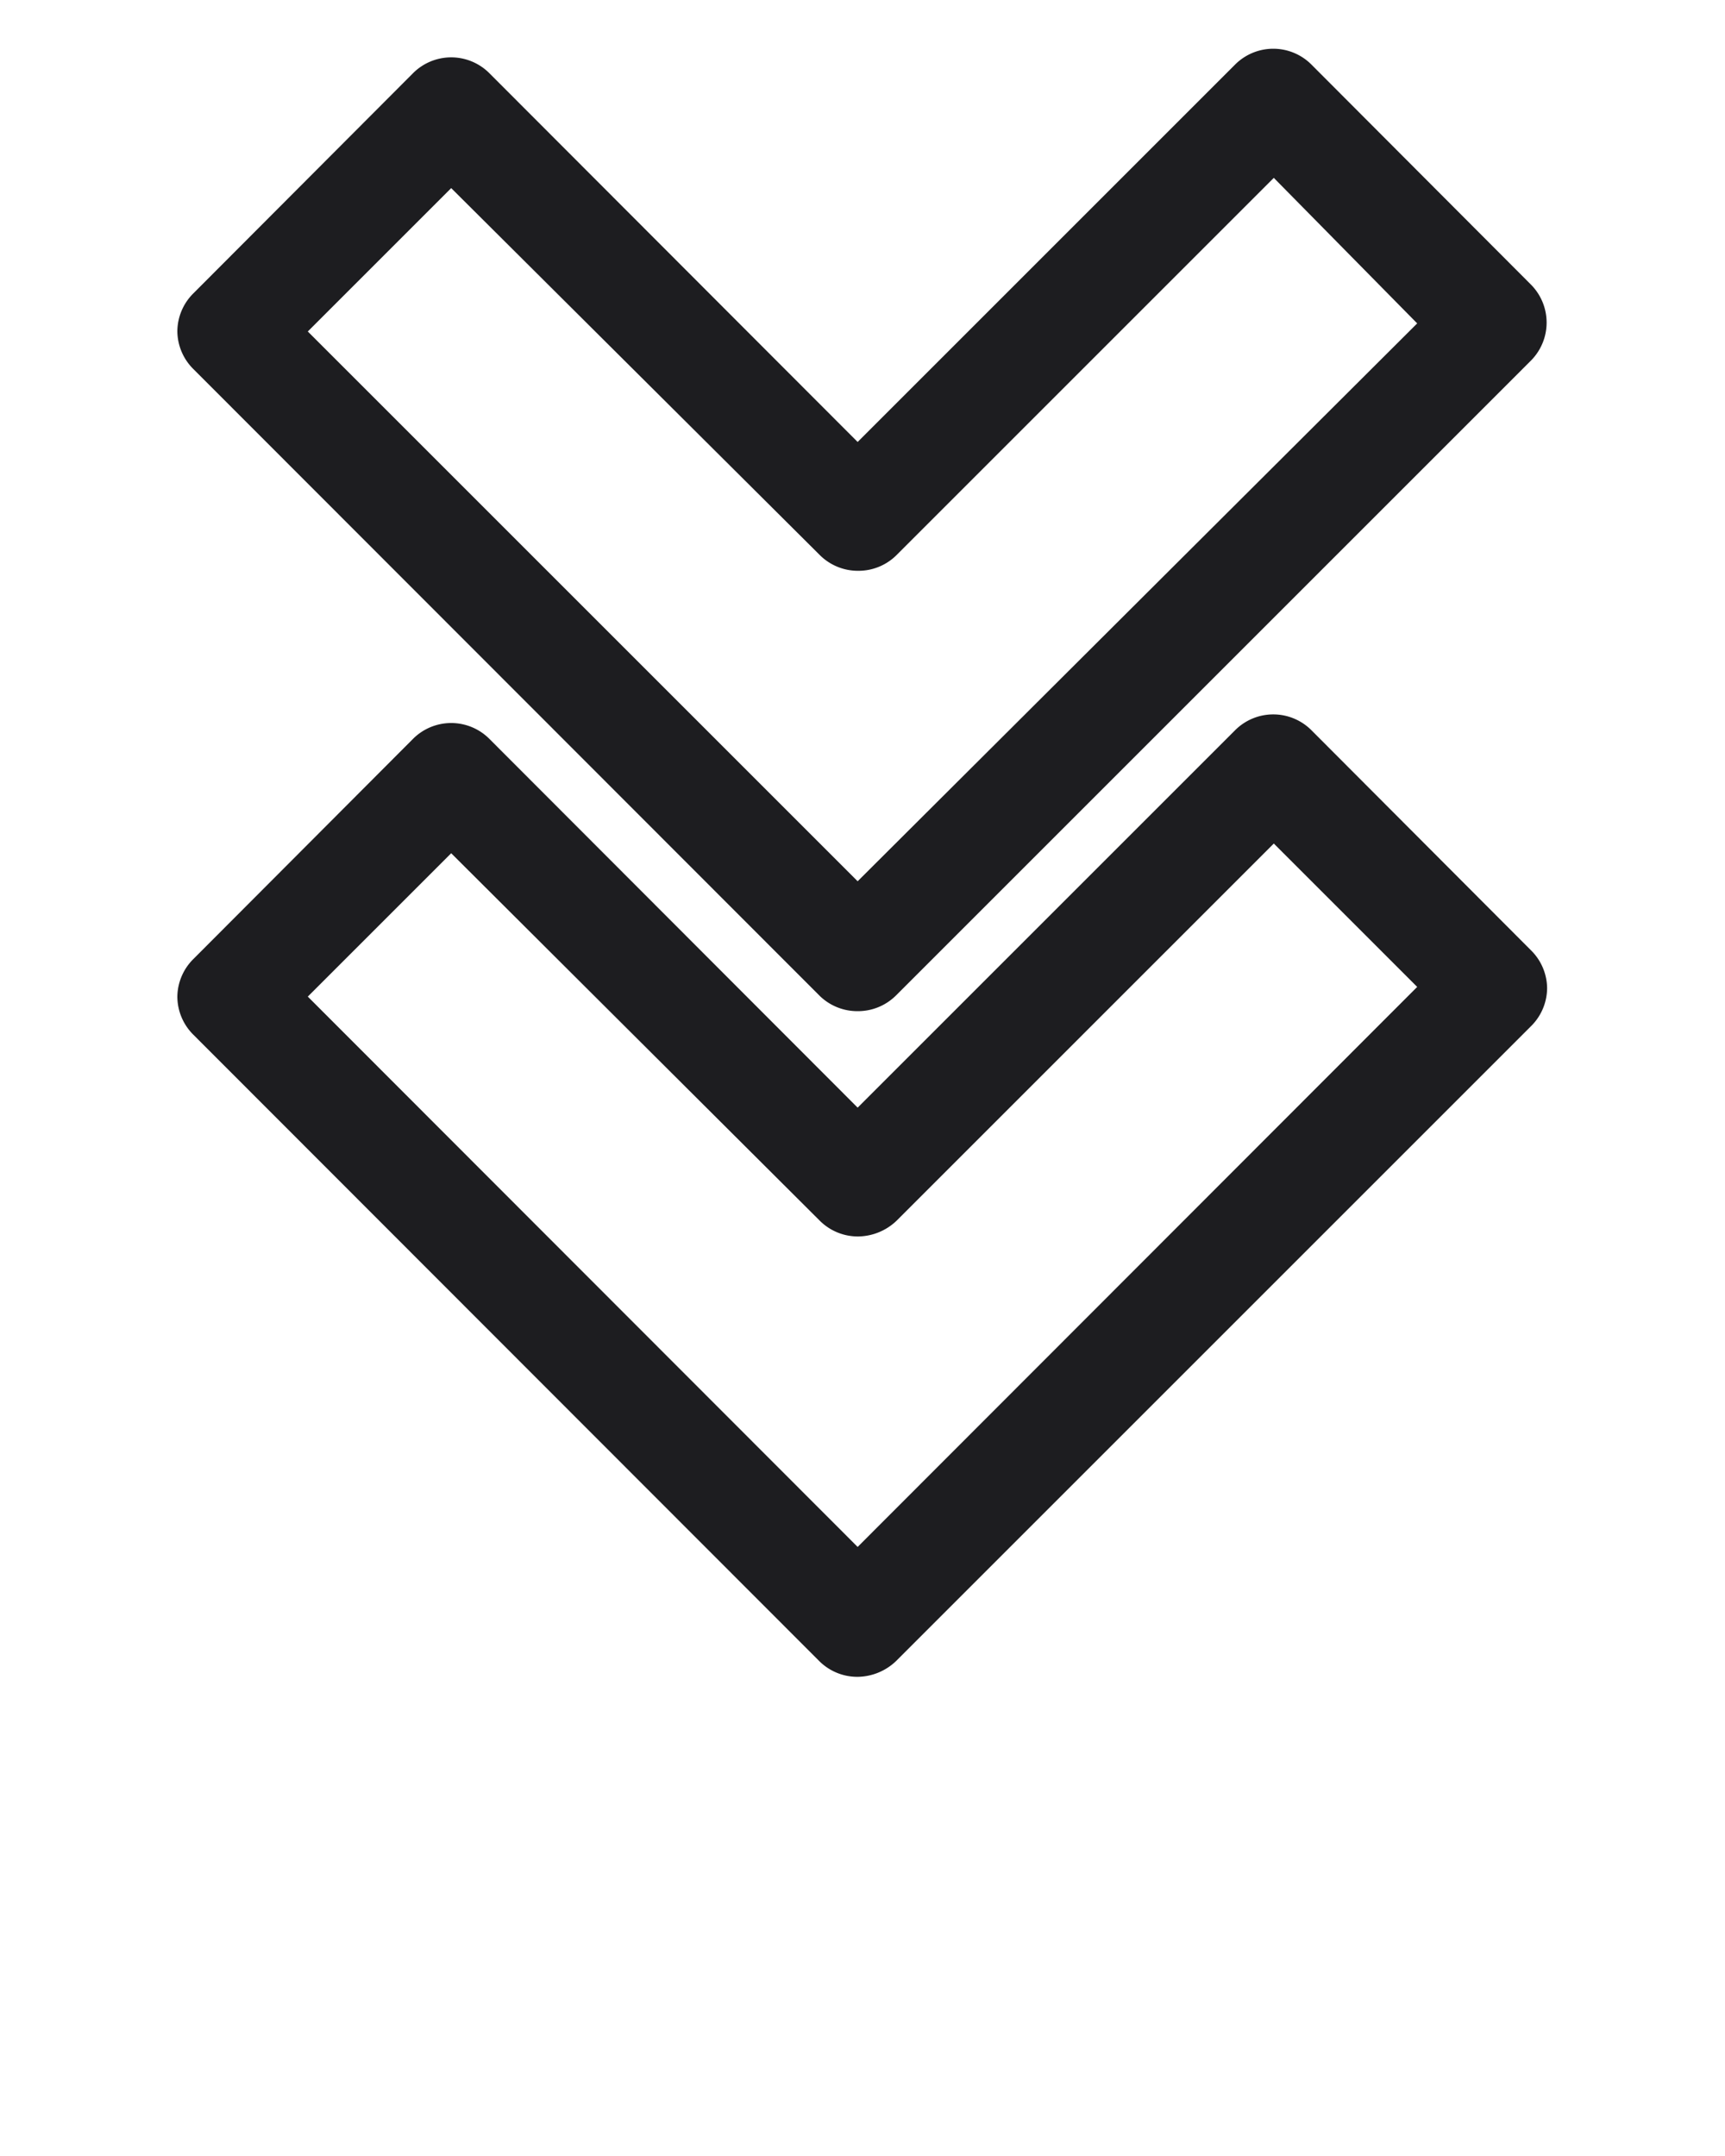
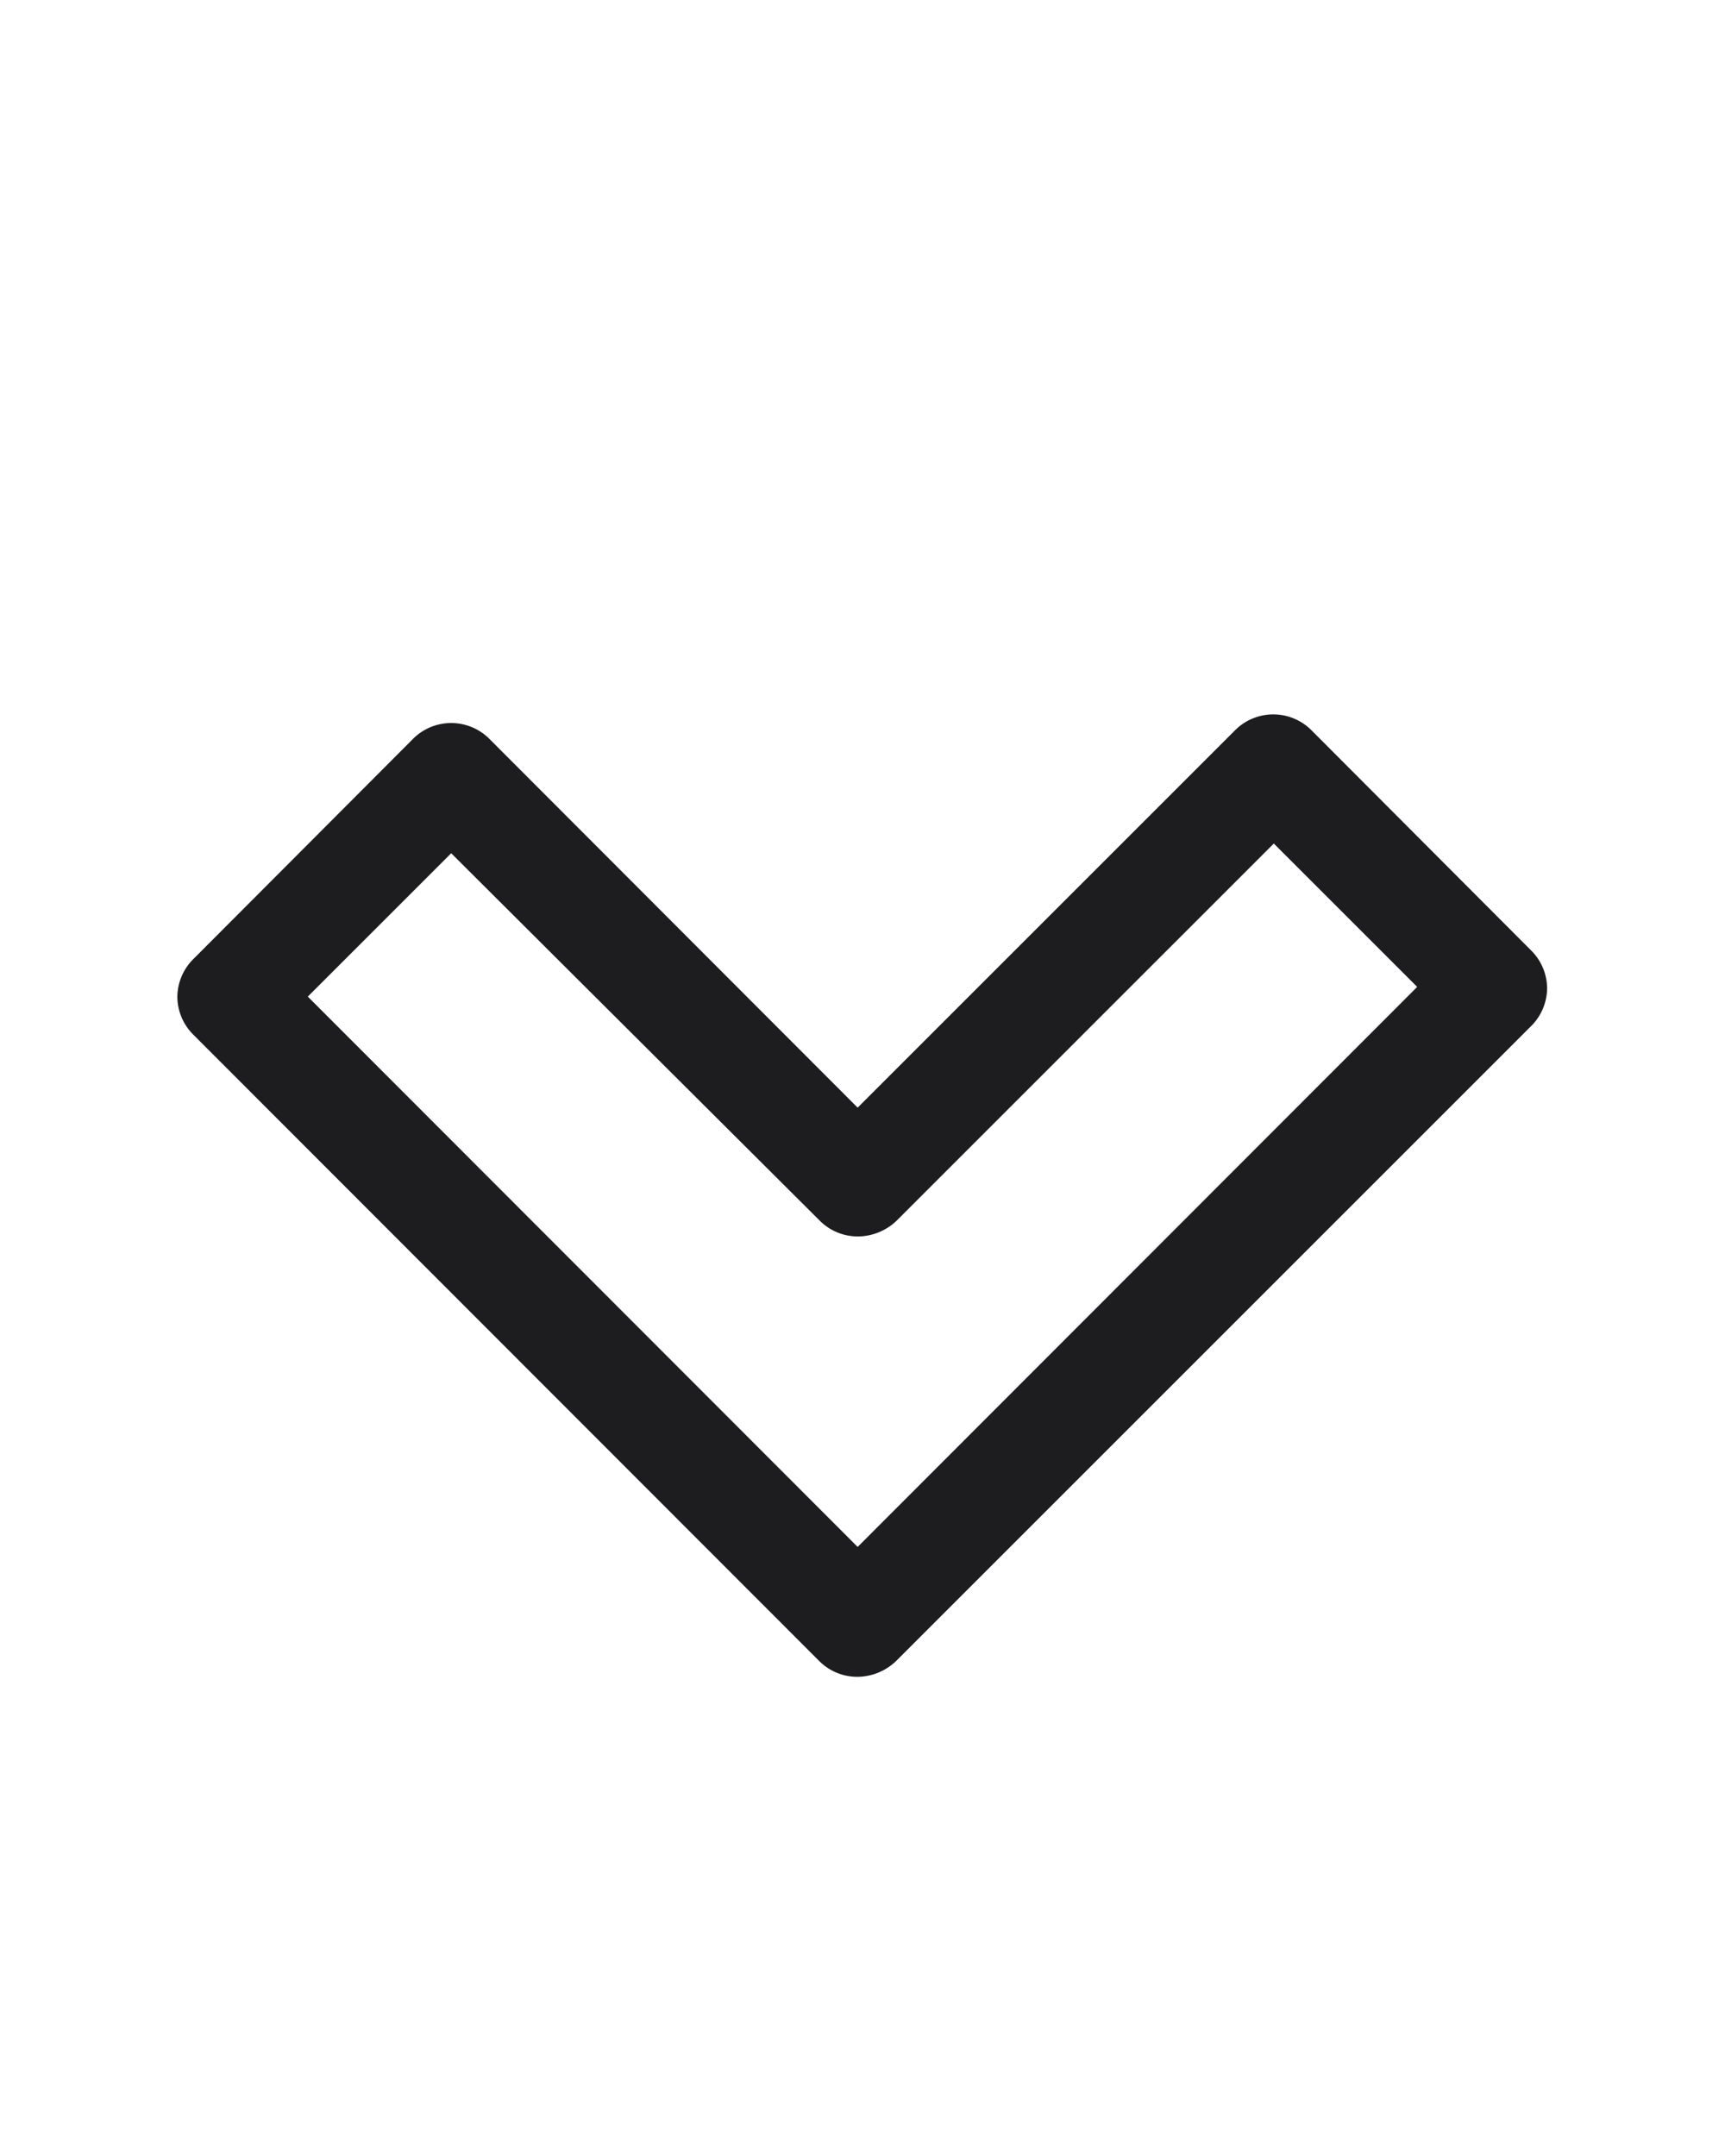
<svg xmlns="http://www.w3.org/2000/svg" fill="#1d1d20" data-name="Layer 1" viewBox="0 0 32 40" x="0px" y="0px">
-   <path d="M15.91,18.76h0a1,1,0,0,1-.71-.29L3.59,6.85a1,1,0,0,1-.3-.7,1,1,0,0,1,.3-.71L7.66,1.36a1,1,0,0,1,1.42,0L15.91,8.2l7-7a1,1,0,0,1,1.42,0l4.07,4.08a1,1,0,0,1,0,1.41L16.62,18.47A1,1,0,0,1,15.91,18.76ZM5.71,6.15l10.2,10.2L26.29,6,23.63,3.3l-7,7a1,1,0,0,1-.71.29h0a1,1,0,0,1-.71-.29L8.37,3.49Z" />
  <path d="M15.91,31.11h0a1,1,0,0,1-.71-.29L3.59,19.2a1,1,0,0,1-.3-.71,1,1,0,0,1,.3-.7l4.07-4.08a1,1,0,0,1,1.42,0l6.83,6.84,7-7a1,1,0,0,1,1.42,0l4.07,4.08a1,1,0,0,1,.3.7,1,1,0,0,1-.3.71L16.62,30.82A1.05,1.05,0,0,1,15.91,31.11ZM5.71,18.49,15.91,28.7,26.29,18.31l-2.66-2.66-7,7a1.05,1.05,0,0,1-.71.29h0a1,1,0,0,1-.71-.29L8.37,15.83Z" />
</svg>